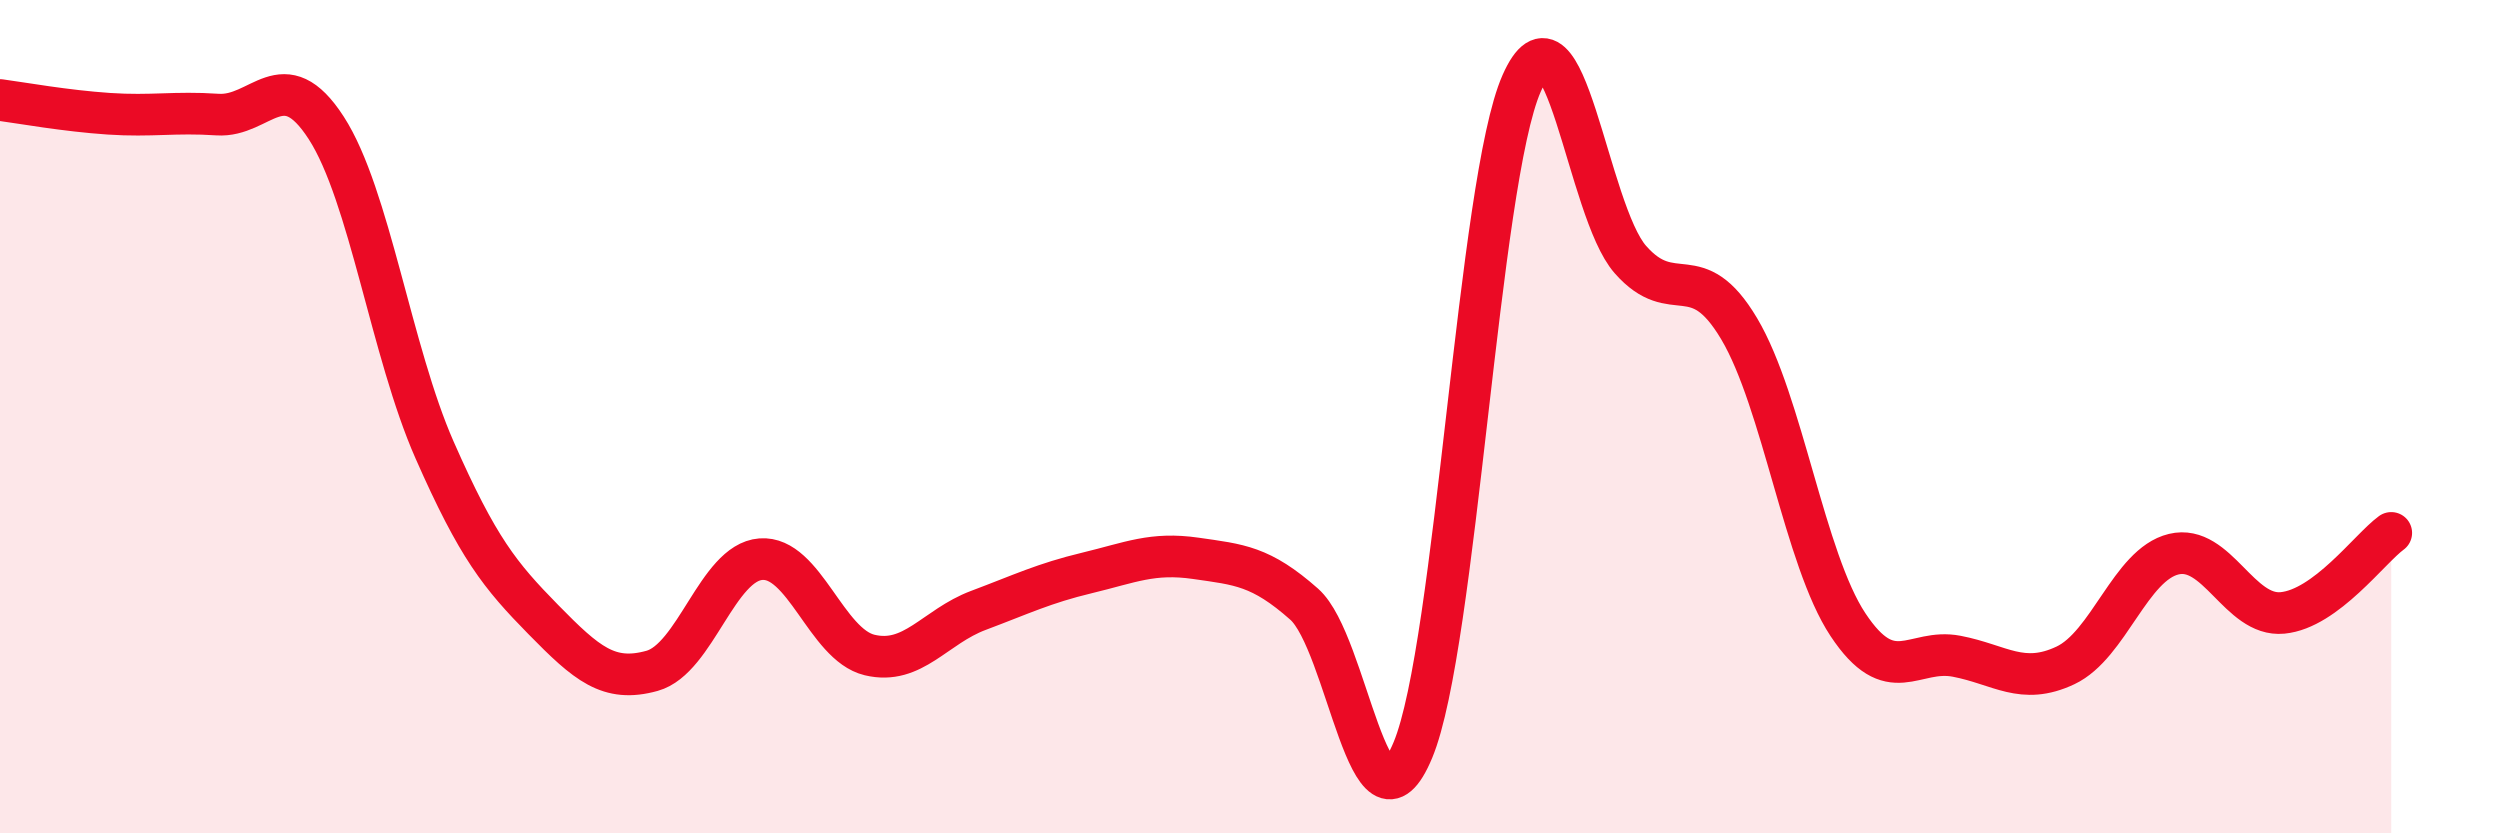
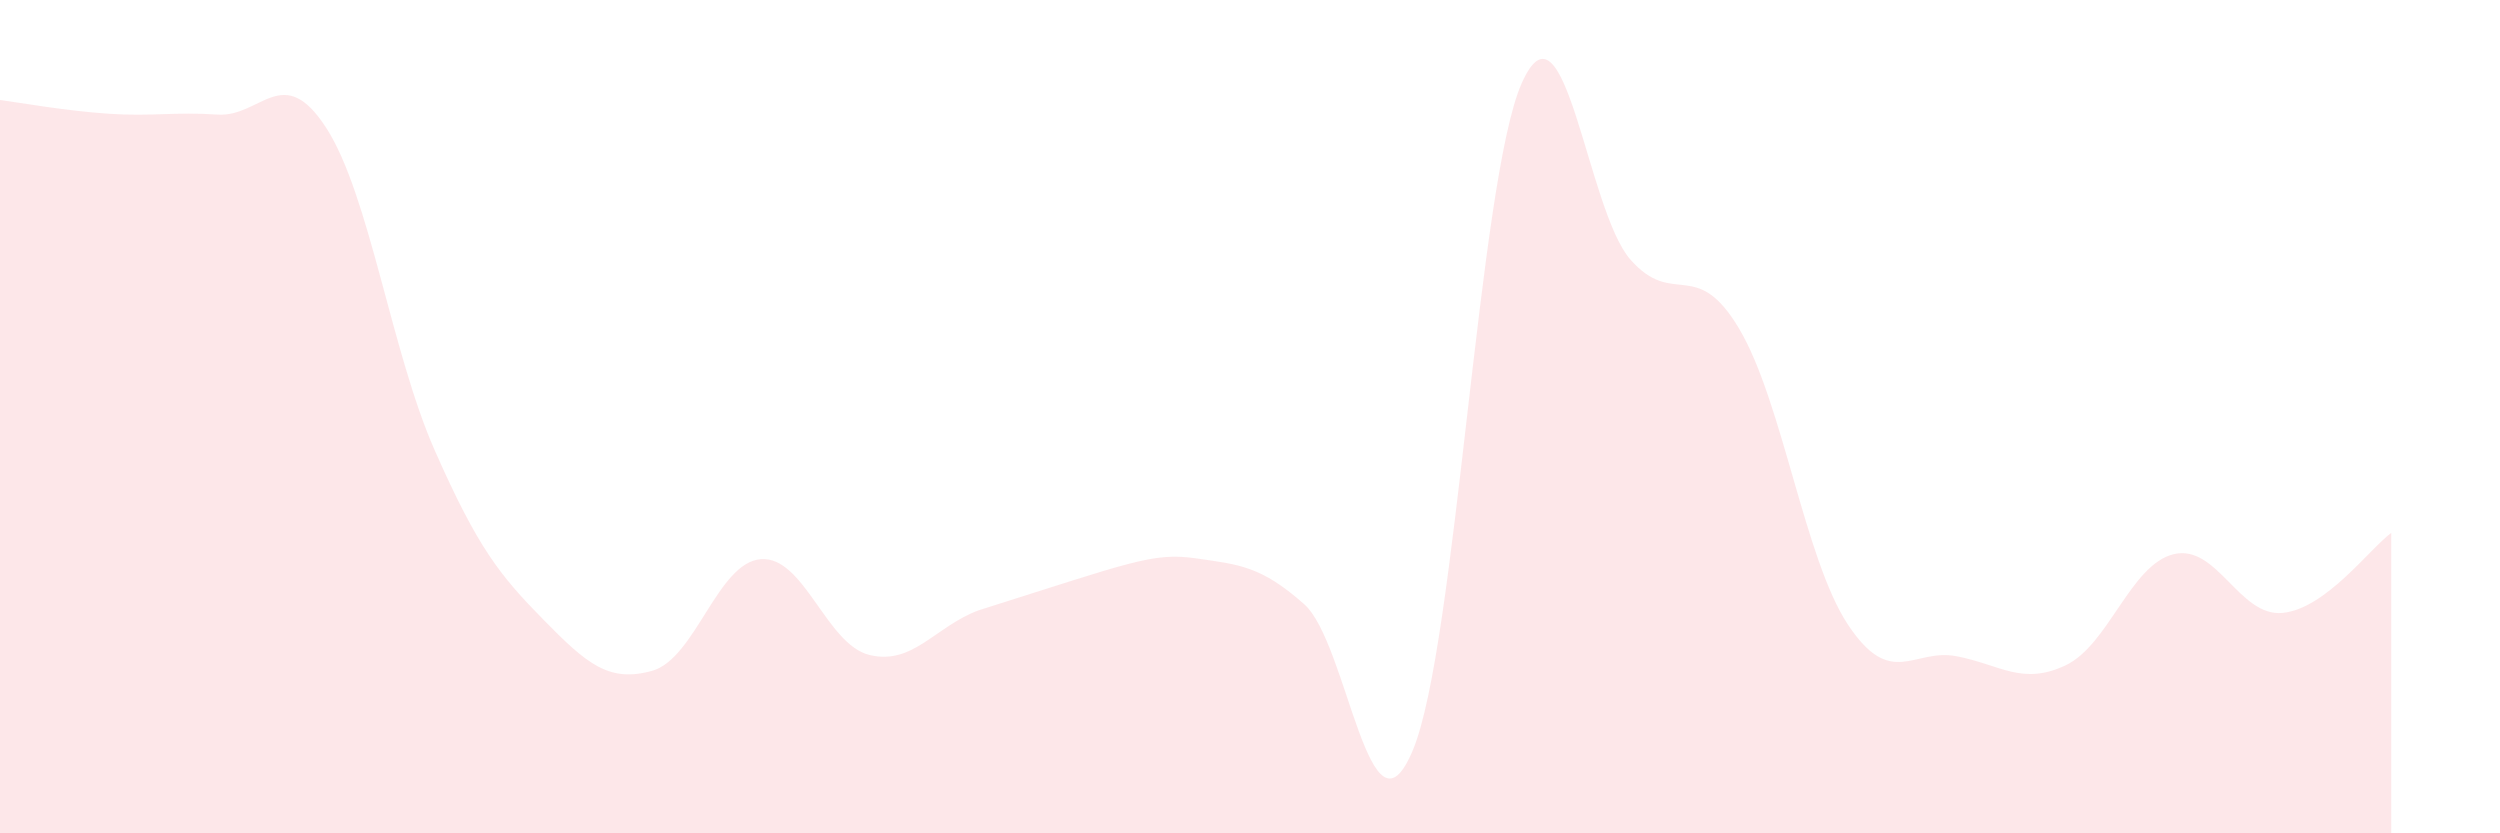
<svg xmlns="http://www.w3.org/2000/svg" width="60" height="20" viewBox="0 0 60 20">
-   <path d="M 0,2.4 C 0.52,2.47 1.57,2.66 2.61,2.73 C 3.65,2.8 4.18,2.68 5.22,2.75 C 6.26,2.82 6.79,1.46 7.83,3.07 C 8.87,4.68 9.39,8.44 10.43,10.8 C 11.47,13.16 12,13.81 13.04,14.87 C 14.08,15.93 14.61,16.39 15.65,16.1 C 16.69,15.81 17.22,13.5 18.26,13.42 C 19.3,13.34 19.83,15.47 20.87,15.72 C 21.91,15.97 22.44,15.04 23.48,14.65 C 24.52,14.26 25.05,14 26.09,13.75 C 27.13,13.5 27.66,13.25 28.7,13.4 C 29.74,13.55 30.26,13.58 31.3,14.5 C 32.34,15.42 32.87,20.5 33.91,18 C 34.95,15.5 35.48,4.35 36.52,2 C 37.56,-0.35 38.09,5.05 39.13,6.23 C 40.17,7.41 40.7,6.14 41.74,7.89 C 42.78,9.64 43.31,13.42 44.35,14.99 C 45.39,16.56 45.92,15.55 46.96,15.75 C 48,15.95 48.53,16.46 49.57,15.97 C 50.61,15.48 51.13,13.55 52.17,13.3 C 53.21,13.05 53.74,14.81 54.78,14.71 C 55.82,14.61 56.87,13.17 57.39,12.79L57.39 20L0 20Z" fill="#EB0A25" opacity="0.1" stroke-linecap="round" stroke-linejoin="round" />
-   <path d="M 0,2.4 C 0.52,2.47 1.57,2.66 2.61,2.73 C 3.65,2.8 4.18,2.68 5.22,2.75 C 6.26,2.82 6.79,1.46 7.83,3.07 C 8.87,4.68 9.39,8.44 10.43,10.8 C 11.47,13.16 12,13.81 13.04,14.87 C 14.08,15.93 14.61,16.39 15.65,16.1 C 16.69,15.81 17.22,13.5 18.26,13.42 C 19.3,13.34 19.83,15.47 20.87,15.72 C 21.91,15.97 22.44,15.04 23.48,14.65 C 24.52,14.26 25.05,14 26.09,13.75 C 27.13,13.5 27.66,13.25 28.7,13.4 C 29.74,13.55 30.26,13.58 31.3,14.5 C 32.34,15.42 32.87,20.5 33.91,18 C 34.95,15.5 35.48,4.35 36.52,2 C 37.56,-0.35 38.09,5.05 39.13,6.23 C 40.17,7.41 40.7,6.14 41.74,7.89 C 42.78,9.64 43.31,13.42 44.35,14.99 C 45.39,16.56 45.92,15.55 46.96,15.75 C 48,15.95 48.53,16.46 49.57,15.97 C 50.61,15.48 51.13,13.55 52.17,13.3 C 53.21,13.05 53.74,14.81 54.78,14.71 C 55.82,14.61 56.87,13.17 57.39,12.79" stroke="#EB0A25" stroke-width="1" fill="none" stroke-linecap="round" stroke-linejoin="round" />
+   <path d="M 0,2.4 C 0.52,2.47 1.57,2.66 2.61,2.73 C 3.65,2.8 4.18,2.68 5.22,2.75 C 6.26,2.82 6.79,1.46 7.83,3.07 C 8.87,4.68 9.39,8.44 10.43,10.8 C 11.47,13.16 12,13.81 13.04,14.87 C 14.08,15.93 14.61,16.39 15.65,16.1 C 16.69,15.81 17.22,13.5 18.26,13.42 C 19.3,13.34 19.83,15.47 20.87,15.72 C 21.91,15.97 22.44,15.04 23.48,14.65 C 27.13,13.5 27.66,13.25 28.7,13.4 C 29.74,13.55 30.26,13.58 31.3,14.5 C 32.34,15.42 32.87,20.5 33.91,18 C 34.95,15.5 35.48,4.35 36.52,2 C 37.56,-0.35 38.09,5.05 39.13,6.23 C 40.17,7.41 40.7,6.14 41.74,7.89 C 42.78,9.64 43.31,13.42 44.35,14.99 C 45.39,16.56 45.92,15.55 46.96,15.75 C 48,15.95 48.53,16.46 49.57,15.97 C 50.61,15.48 51.13,13.55 52.17,13.3 C 53.21,13.05 53.74,14.81 54.78,14.71 C 55.82,14.61 56.87,13.17 57.39,12.79L57.39 20L0 20Z" fill="#EB0A25" opacity="0.1" stroke-linecap="round" stroke-linejoin="round" />
</svg>